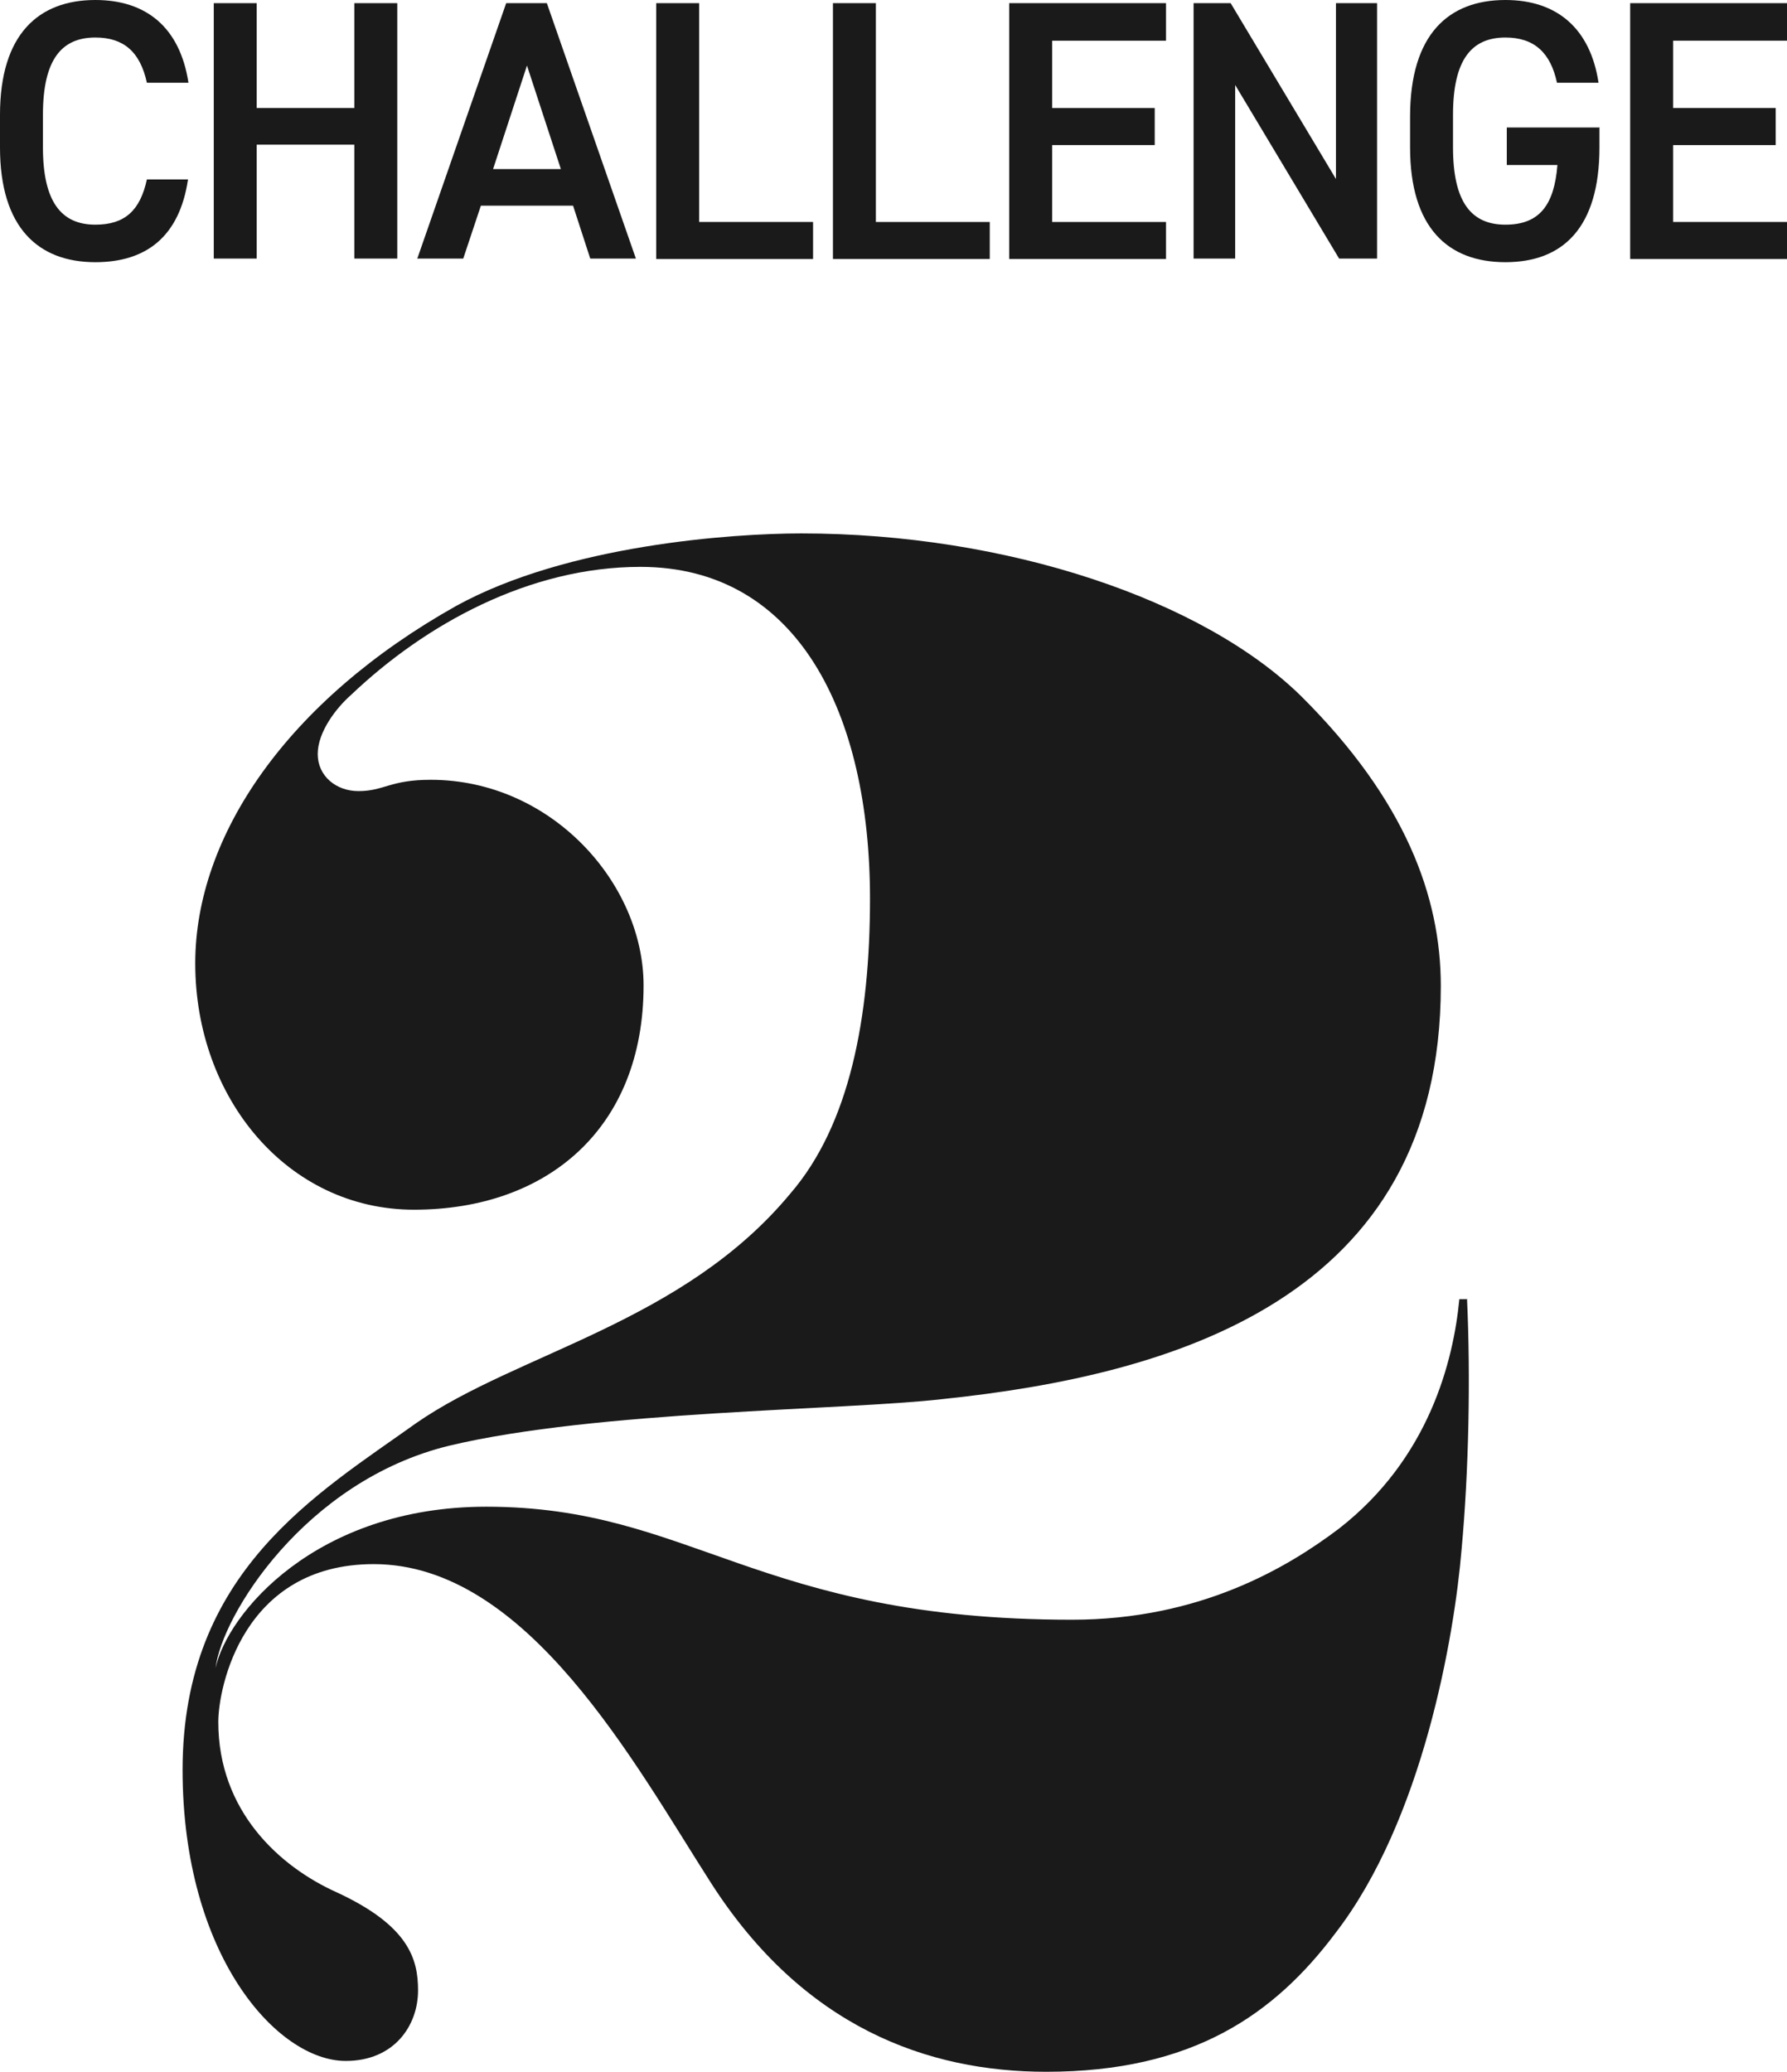
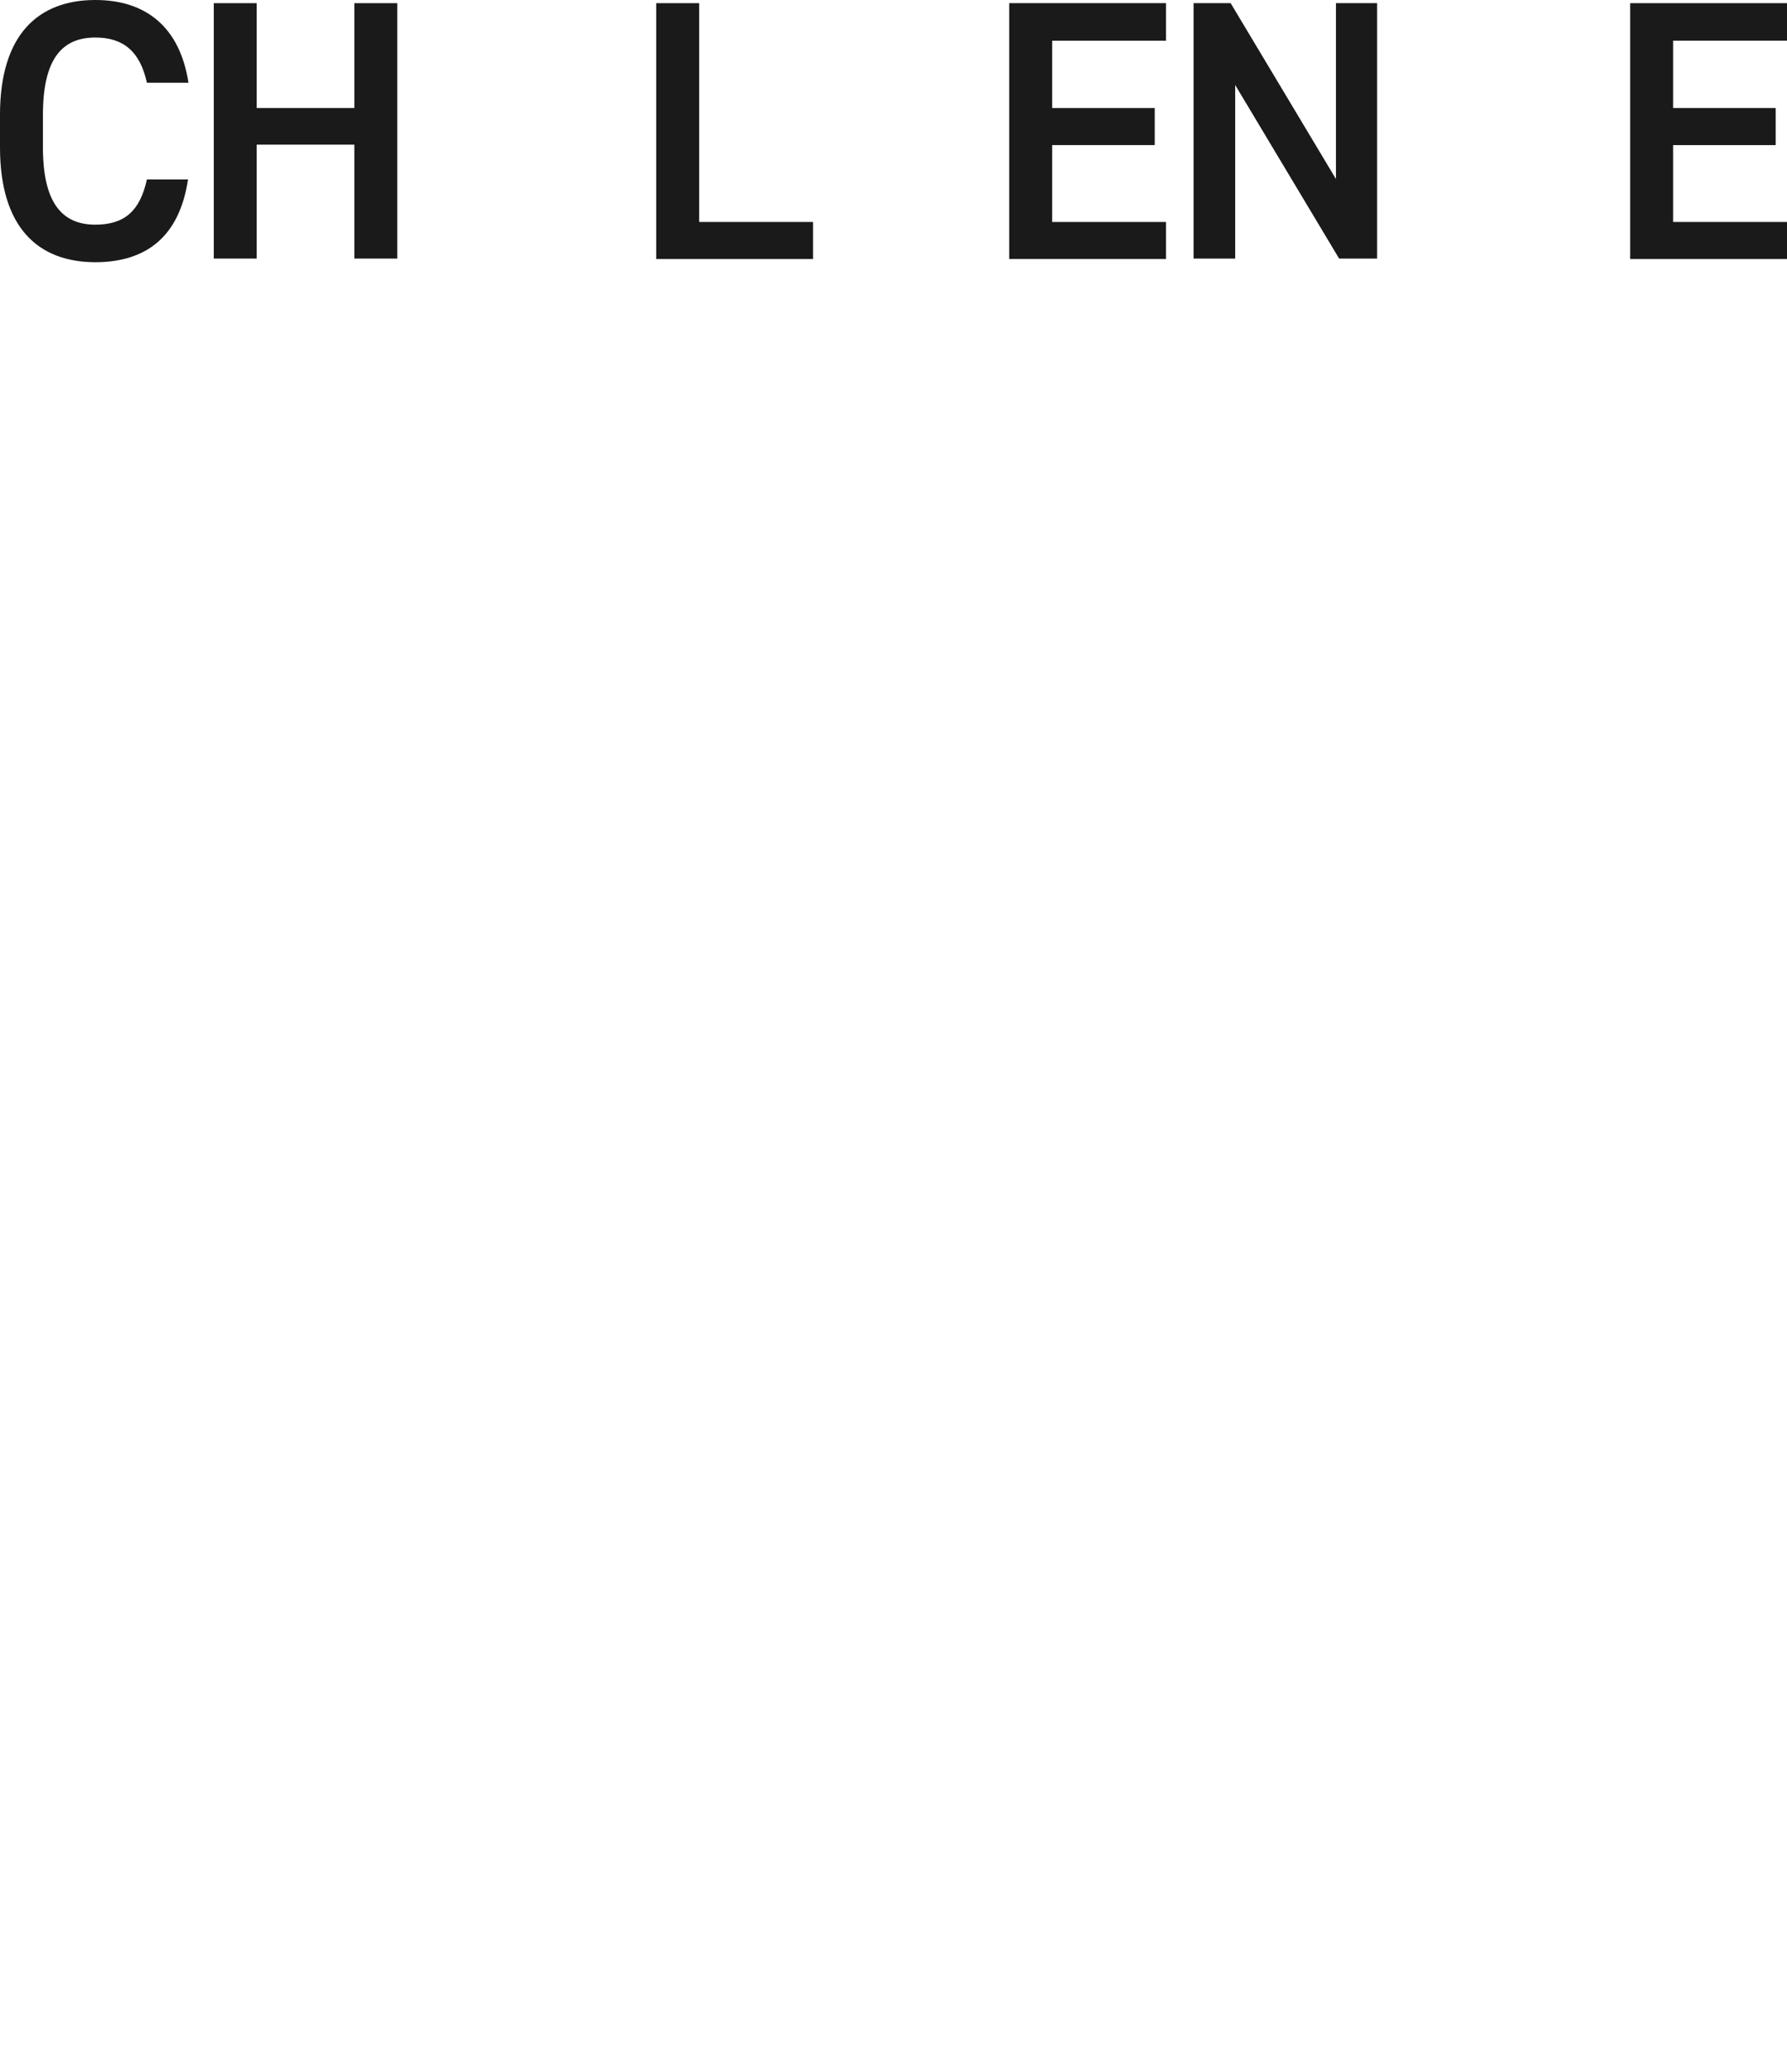
<svg xmlns="http://www.w3.org/2000/svg" id="_レイヤー_2" data-name="レイヤー 2" viewBox="0 0 39.54 45.83">
  <defs>
    <style>
      .cls-1 {
        fill: #1a1a1a;
      }
    </style>
  </defs>
  <g id="img">
    <g>
-       <path class="cls-1" d="M32.46,28.73c.08,1.72.04,3.81-.12,5.54-.16,1.93-.86,5.99-2.79,8.49-1.35,1.8-3.16,3.07-6.4,3.07-2.62,0-5.37-.98-7.42-4.18-1.68-2.62-4.06-7.05-7.46-7.05-2.91,0-3.44,2.75-3.44,3.49,0,1.97,1.35,3.2,2.62,3.77,1.6.74,1.8,1.48,1.8,2.17,0,.78-.53,1.56-1.6,1.56-1.52,0-3.61-2.34-3.61-6.44,0-4.39,2.99-6.11,5.17-7.67,2.25-1.56,5.9-2.21,8.28-5.08,1.31-1.52,1.76-3.89,1.76-6.52,0-4.1-1.6-7.34-5.08-7.34-2.46,0-4.76,1.27-6.4,2.83-.33.29-.74.82-.74,1.31s.41.82.9.82c.57,0,.7-.25,1.6-.25,2.67,0,4.71,2.29,4.71,4.55,0,3.16-2.13,4.96-5.08,4.96-2.79,0-4.84-2.46-4.84-5.45,0-2.83,2.05-5.82,5.78-7.91,2.46-1.35,6.11-1.6,7.63-1.6,4.55,0,8.9,1.47,11.07,3.61,2.3,2.29,3.08,4.43,3.08,6.4,0,6.93-5.95,8.61-11.03,9.14-2.17.25-7.63.25-10.91,1.03-3.2.78-5.04,3.77-5.17,4.92.25-1.19,2.21-3.57,5.99-3.57,4.55,0,5.99,2.5,12.96,2.5,2.83,0,4.76-1.15,5.9-2.01,2.01-1.56,2.54-3.73,2.67-5.08h.16Z" />
      <g>
        <path class="cls-1" d="M3.25,1.83c-.15-.69-.52-1-1.14-1-.75,0-1.16.49-1.16,1.71v.72c0,1.21.41,1.71,1.16,1.71.65,0,.99-.31,1.14-1h.91c-.19,1.27-.93,1.83-2.05,1.83-1.26,0-2.11-.76-2.11-2.54v-.72C0,.76.85,0,2.11,0c1.12,0,1.87.6,2.06,1.83h-.92Z" />
        <path class="cls-1" d="M5.68,2.39h2.16V.07h.95v5.65h-.95v-2.52h-2.16v2.52h-.95V.07h.95v2.32Z" />
-         <path class="cls-1" d="M9.23,5.73L11.2.07h.9l1.97,5.65h-1.01l-.38-1.17h-2.04l-.39,1.17h-1.02ZM10.9,3.74h1.51l-.75-2.29-.75,2.29Z" />
        <path class="cls-1" d="M15.47,4.91h2.52v.82h-3.47V.07h.95v4.83Z" />
-         <path class="cls-1" d="M19.38,4.91h2.52v.82h-3.47V.07h.95v4.83Z" />
        <path class="cls-1" d="M25.8.07v.83h-2.52v1.49h2.27v.82h-2.27v1.7h2.52v.82h-3.47V.07h3.47Z" />
        <path class="cls-1" d="M30.47.07v5.65h-.84l-2.3-3.84v3.84h-.92V.07h.82l2.33,3.89V.07h.92Z" />
-         <path class="cls-1" d="M35.39,2.83v.43c0,1.78-.81,2.54-2.08,2.54s-2.11-.76-2.11-2.54v-.68c0-1.82.85-2.58,2.11-2.58,1.15,0,1.88.64,2.06,1.83h-.92c-.14-.66-.5-1-1.14-1-.75,0-1.16.49-1.16,1.71v.72c0,1.22.41,1.71,1.16,1.71s1.08-.43,1.15-1.32h-1.12v-.83h2.06Z" />
        <path class="cls-1" d="M39.54.07v.83h-2.52v1.49h2.27v.82h-2.27v1.7h2.52v.82h-3.47V.07h3.47Z" />
      </g>
    </g>
  </g>
</svg>